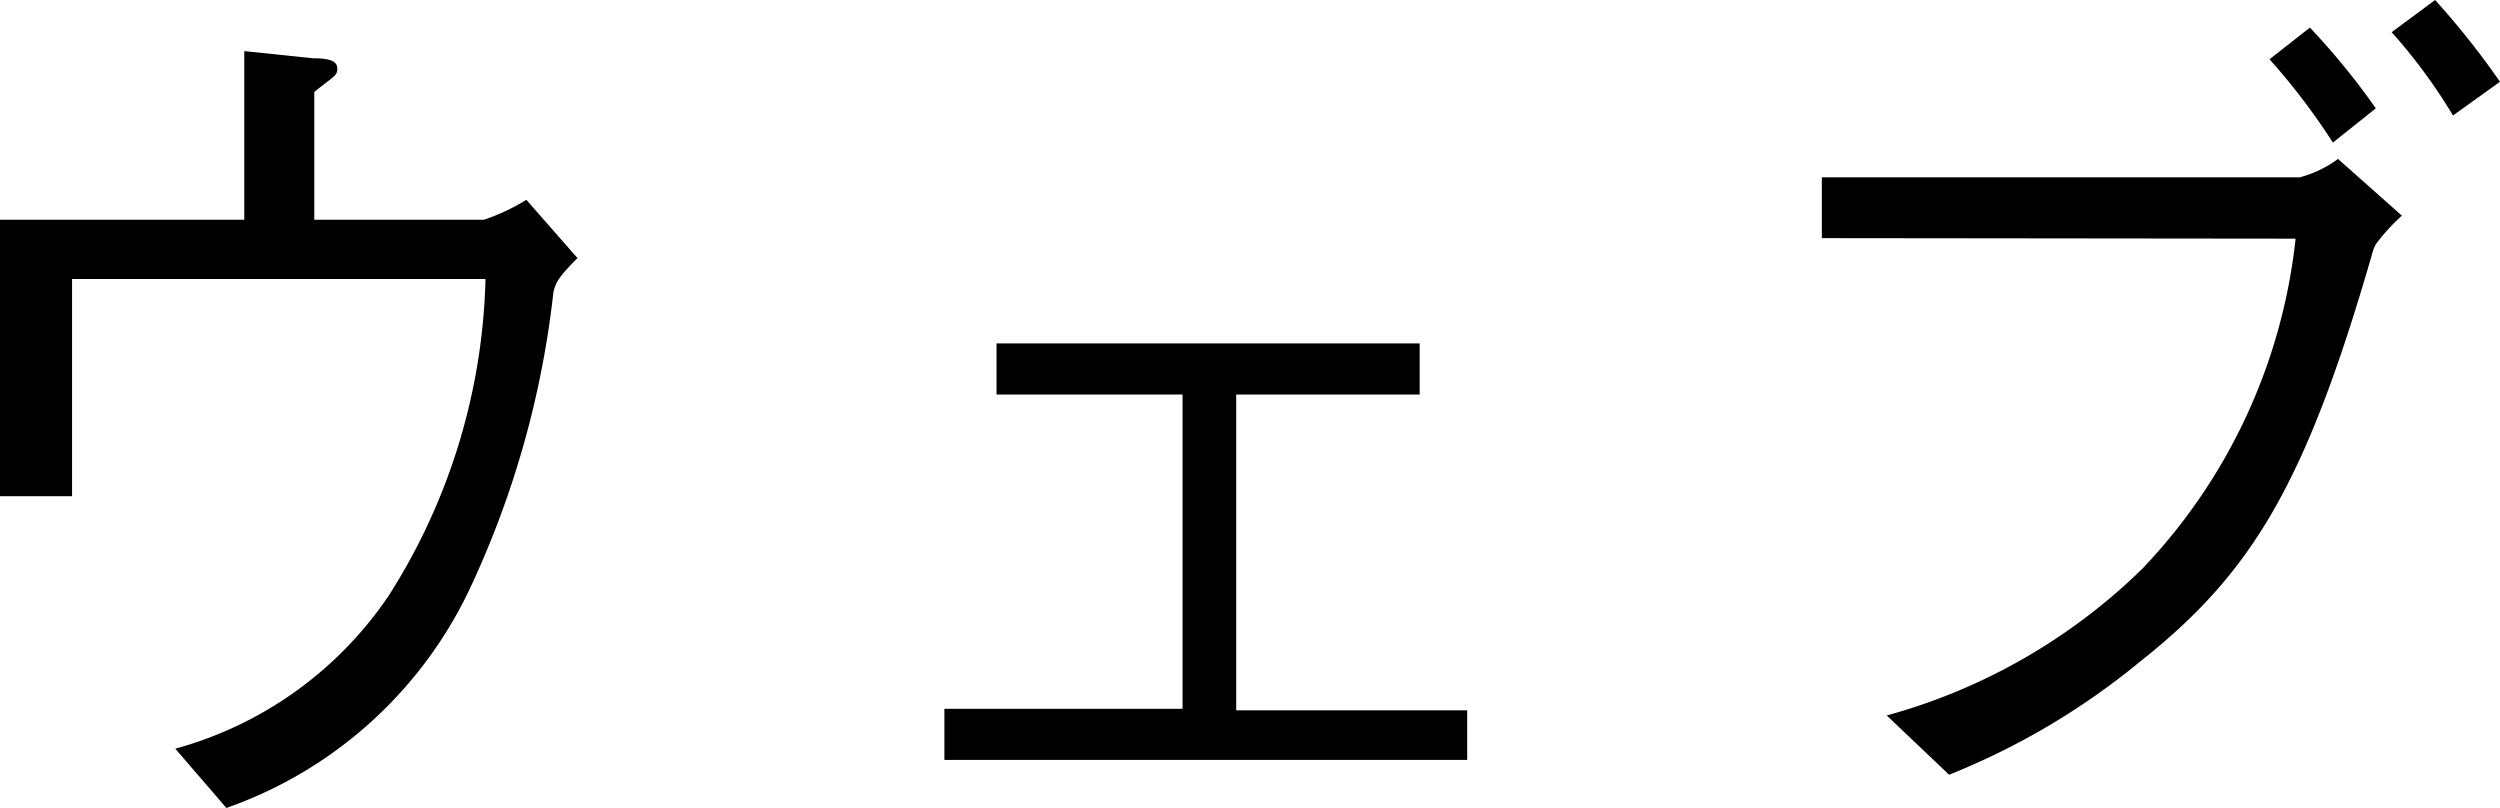
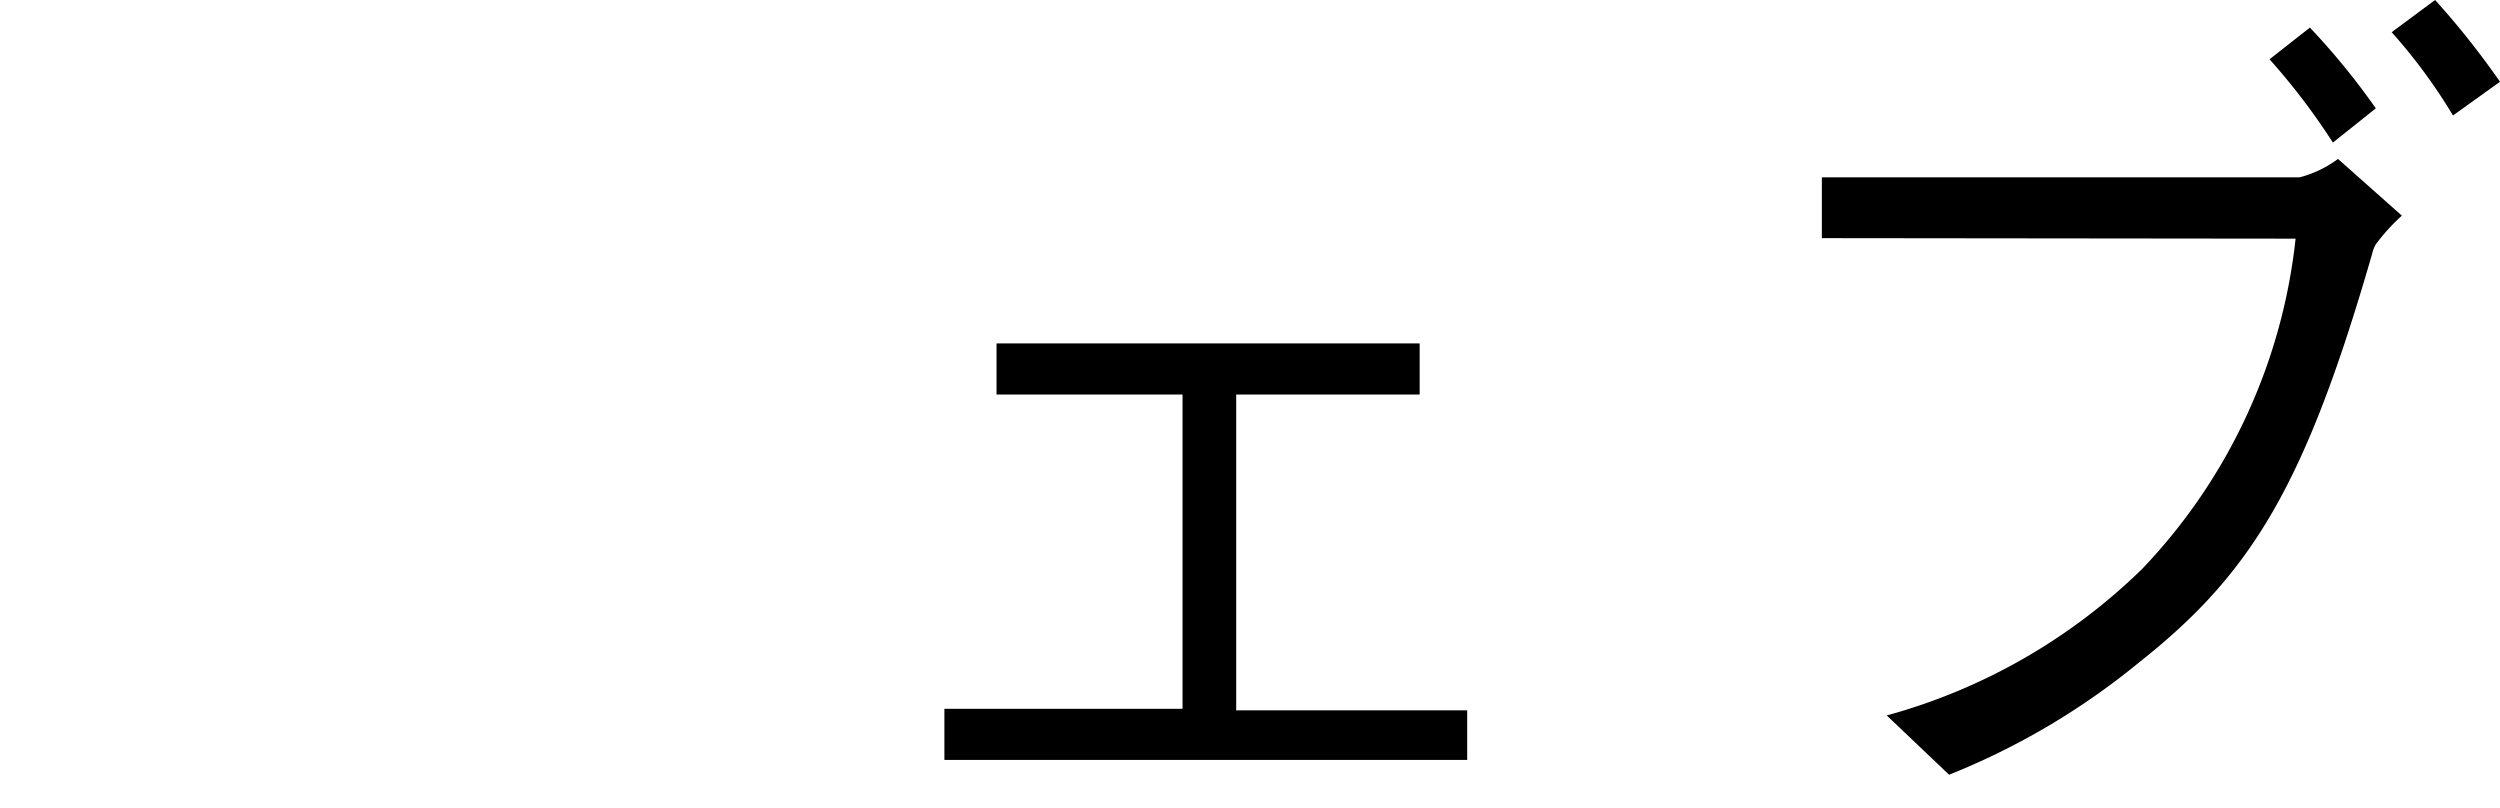
<svg xmlns="http://www.w3.org/2000/svg" viewBox="0 0 48.92 15.81">
  <g id="a9791573-8dc1-4936-b420-8642cf6b2043" data-name="レイヤー 2">
    <g id="b8e1eee7-859c-4545-b0c4-5373f203d316" data-name="レイヤー 1">
-       <path d="M4.78,1l1.34.14c.32,0,.48.05.48.2s-.06.14-.45.46V4.3H9.47a4,4,0,0,0,.83-.39l1,1.14c-.41.41-.42.49-.47.66a18.4,18.4,0,0,1-1.59,5.71,8.31,8.31,0,0,1-4.81,4.39l-1-1.16a7.39,7.39,0,0,0,4.18-3A12.05,12.05,0,0,0,9.5,5.46H1.41V9.71H0V4.3H4.78Z" />
      <path d="M28.71,14.87H18.48v-1h4.66V7.72H19.5v-1h8.28v1H24.19V13.9h4.52Z" />
      <path d="M35.65,4.66V3.47H45a2.19,2.19,0,0,0,.75-.36L47,4.22a3.85,3.85,0,0,0-.51.56.67.67,0,0,0-.07.18c-1.31,4.54-2.36,6.26-4.56,8a14.11,14.11,0,0,1-3.72,2.2L36.92,14a11.49,11.49,0,0,0,5-2.87,11.06,11.06,0,0,0,3-6.46Zm10-1.87a12.88,12.88,0,0,0-1.24-1.63L45.2.54a13.9,13.9,0,0,1,1.29,1.58ZM48,2.26A10.64,10.64,0,0,0,46.8.63L47.65,0a16,16,0,0,1,1.27,1.6Z" />
    </g>
  </g>
</svg>